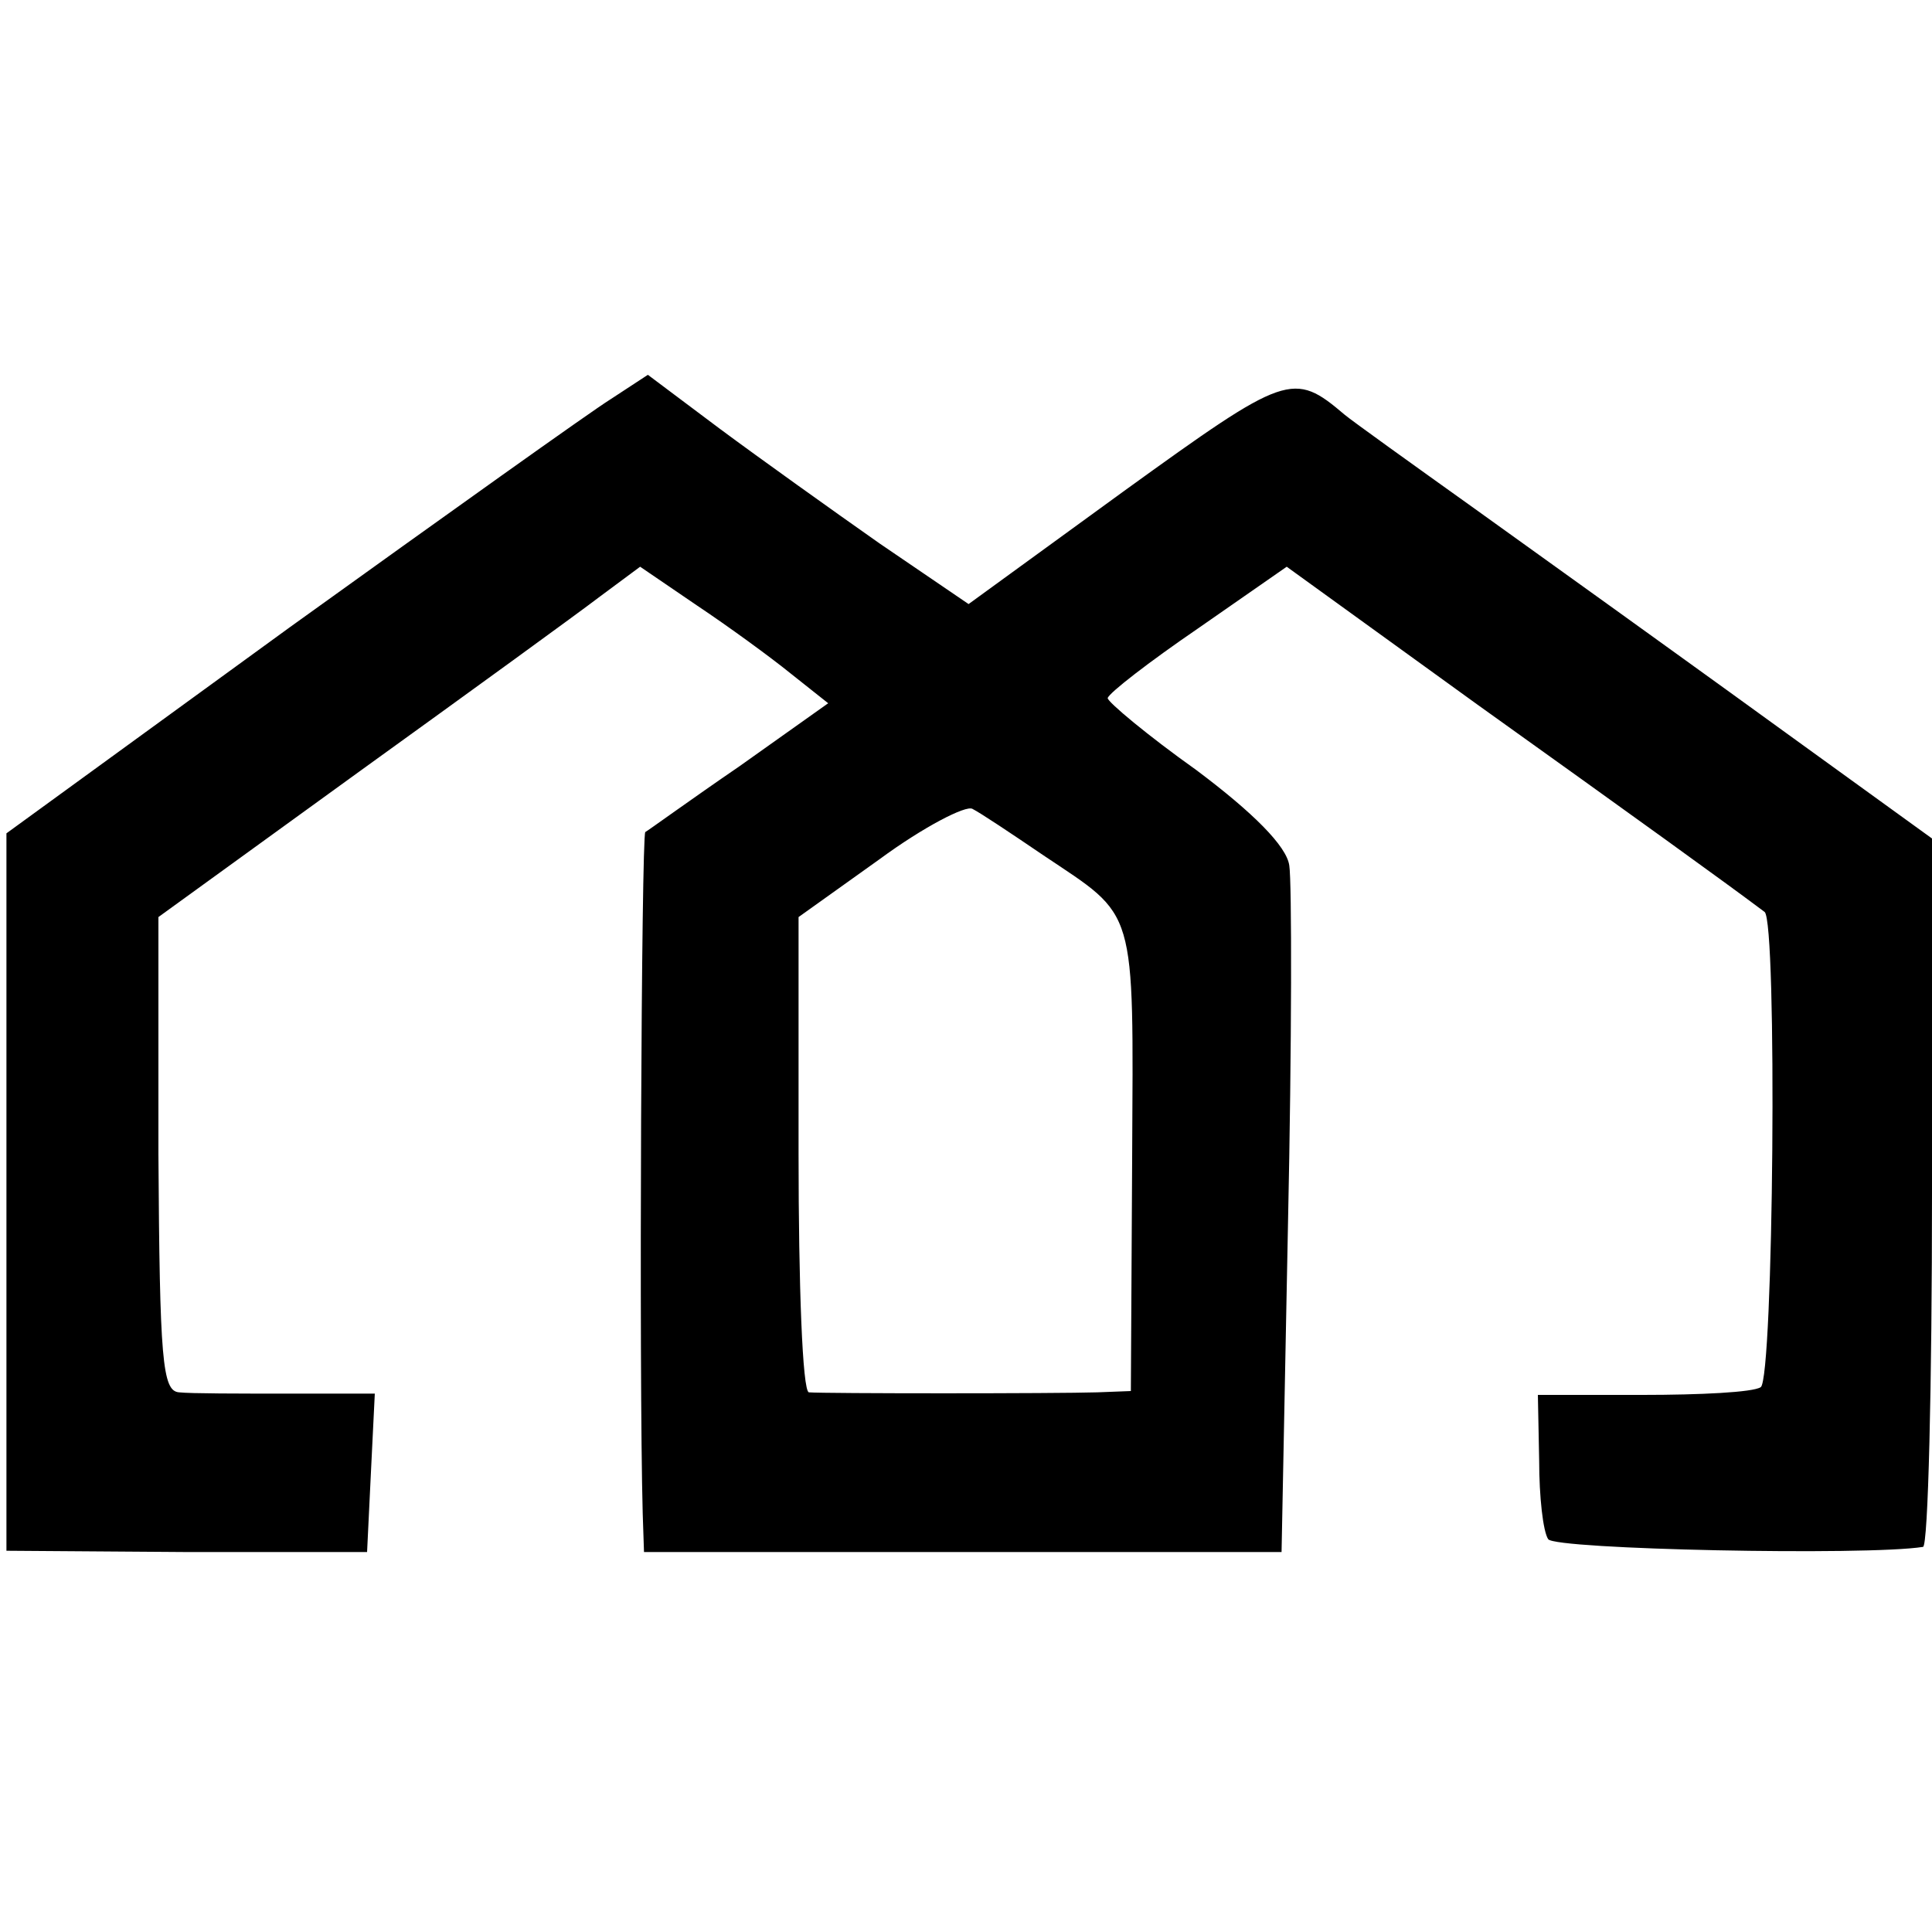
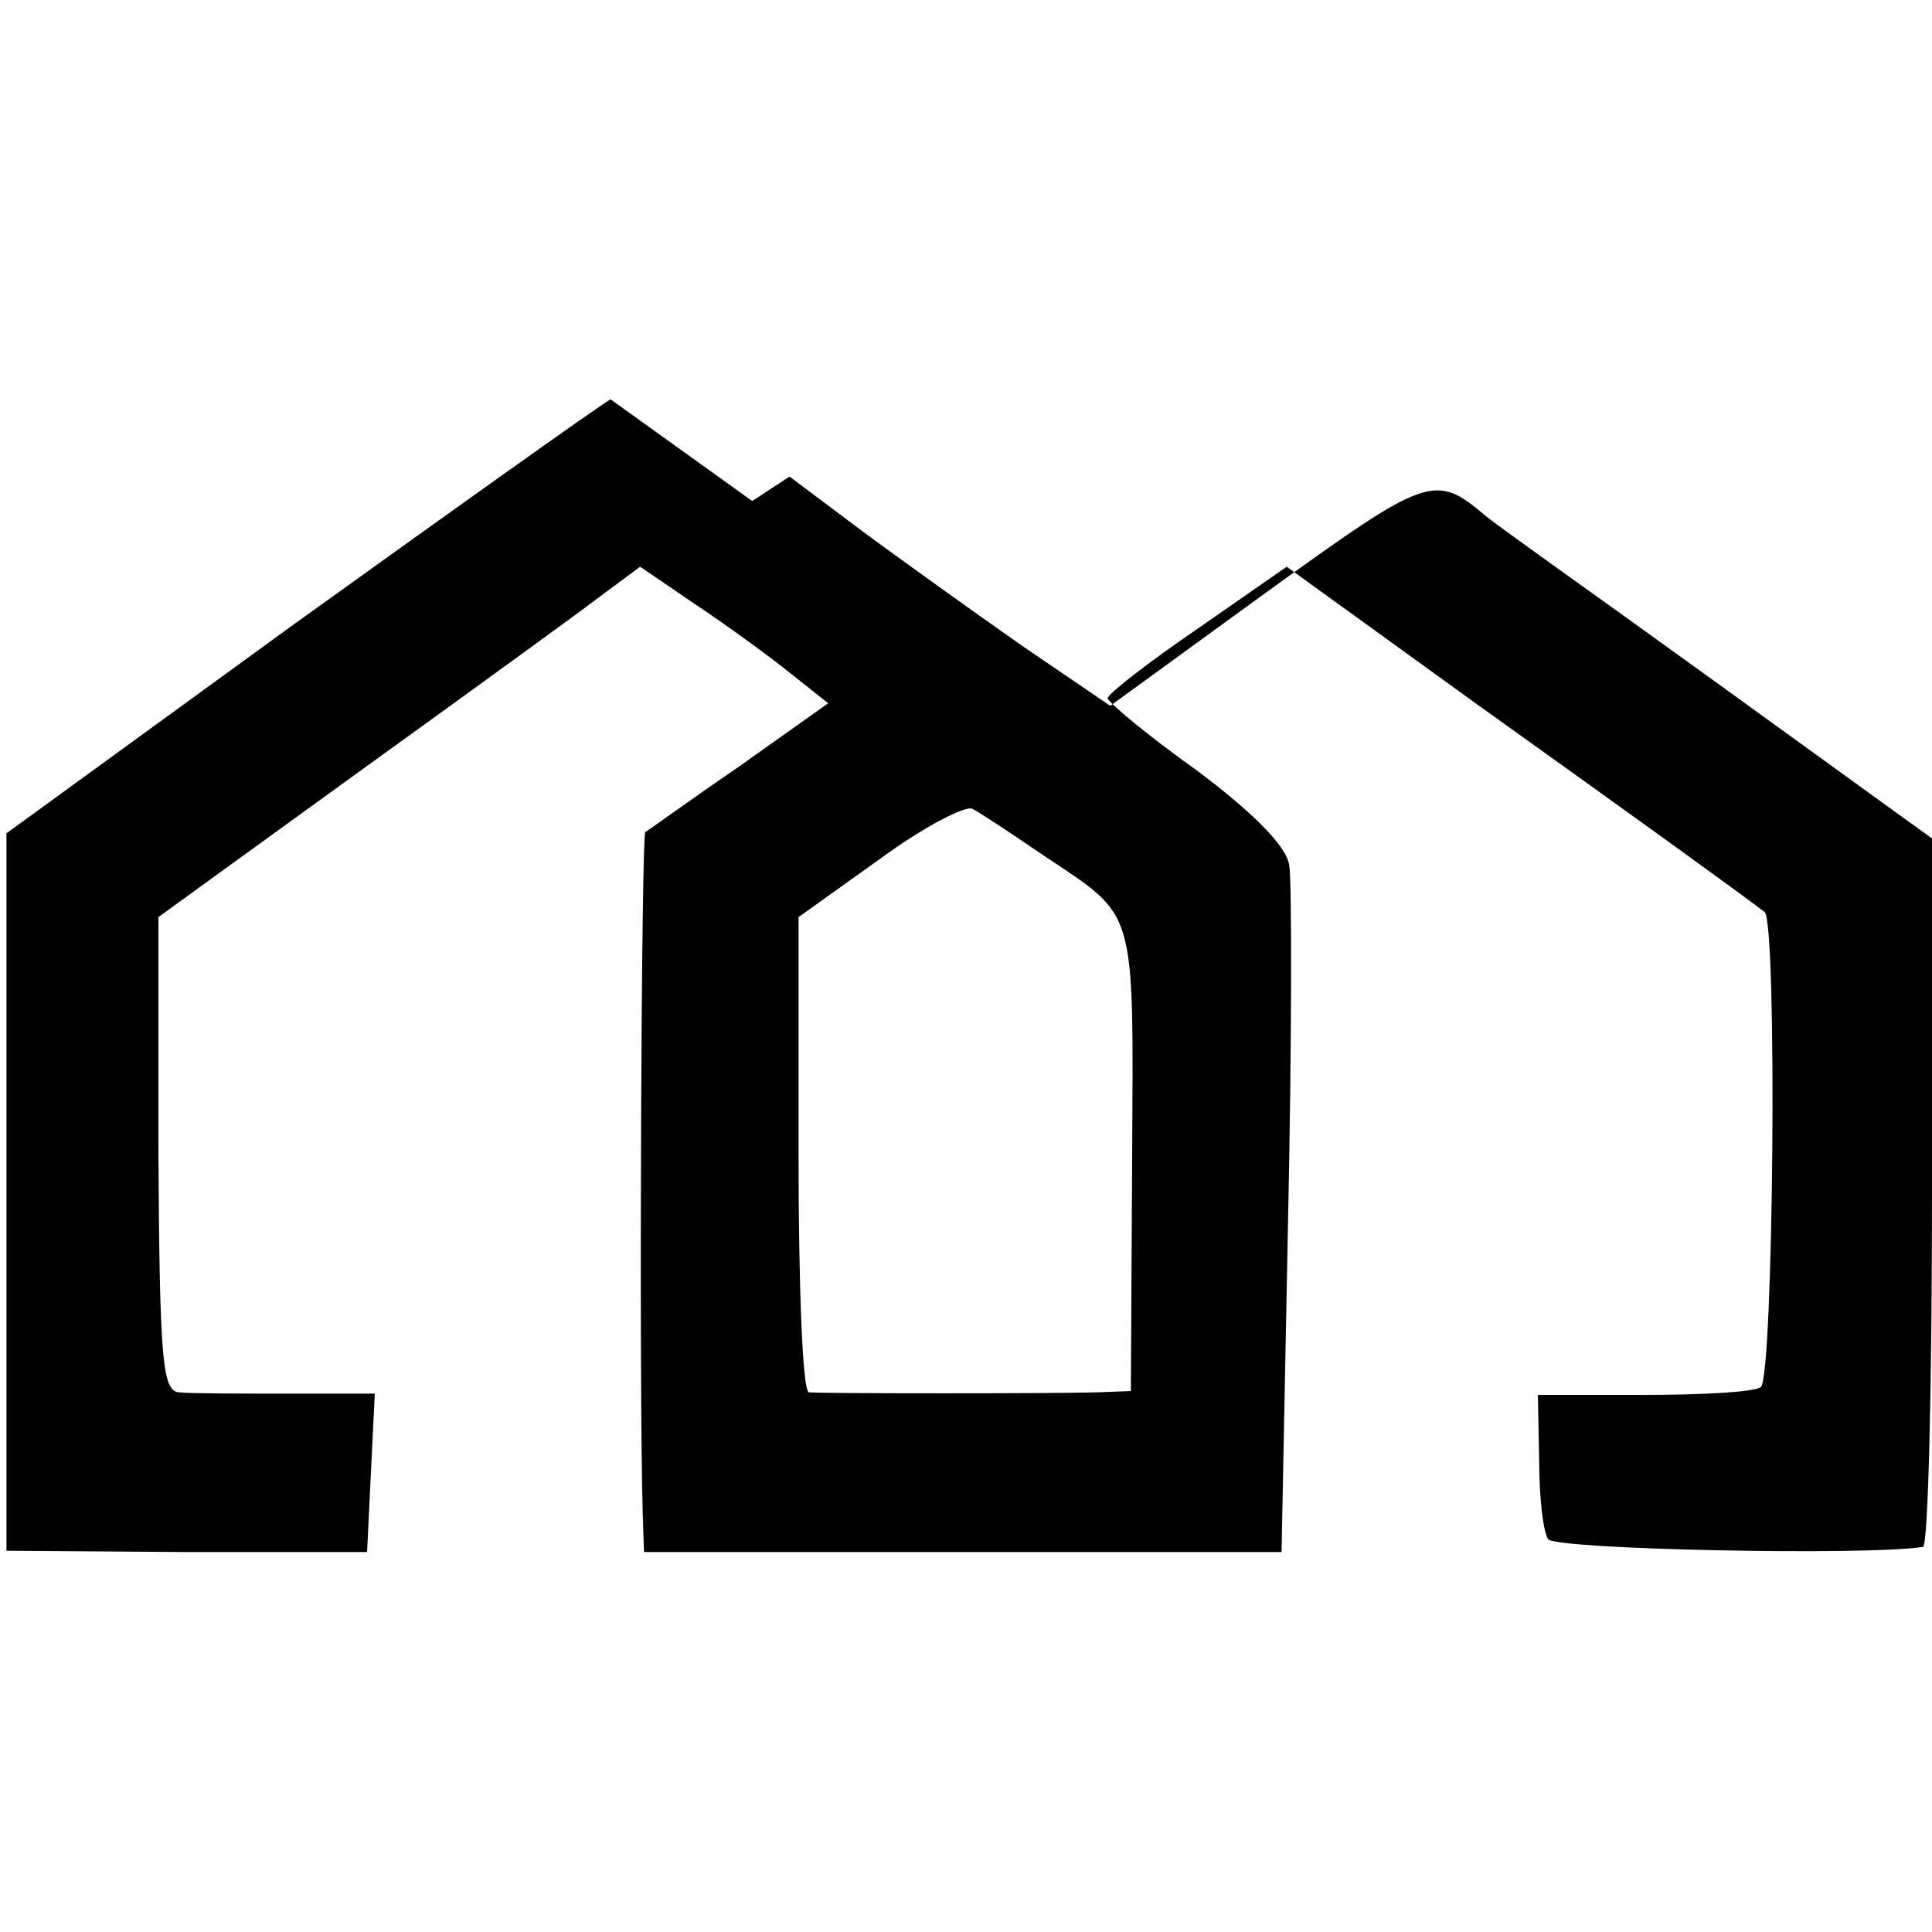
<svg xmlns="http://www.w3.org/2000/svg" version="1.0" width="150pt" height="150pt" viewBox="0 0 150 150">
  <g transform="translate(0,150) scale(0.1,-0.1)" fill="#000" stroke="none">
-     <path d="M474 1190c-16-10-128-90-249-177L5 853V574 296l140-1h140l3 62 3 61h-68c-37 0-75 0-84 1-13 1-15 25-16 185v184l156 113c86 62 170 123 187 136l31 23 44-30c24-16 57-40 73-53l29-23-69-49c-38-26-71-50-73-51-3-3-5-419-2-529l1-30h247 248l5 255c3 140 3 266 1 278-2 15-28 41-72 74-38 27-69 53-69 56 1 4 32 28 70 54l69 48 148-107c123-88 191-137 223-161 10-7 7-363-3-369-6-4-47-6-92-6h-81l1-51c0-28 3-55 7-61 5-8 247-13 291-6 4 0 7 125 7 276v274l-112 81c-62 45-122 88-133 96s-60 43-110 79c-49 35-95 68-101 73-40 34-45 32-171-59l-121-88-69 47c-37 26-93 66-124 89l-56 42-29-19zm336-354c73-49 70-37 69-235l-1-181-26-1c-31-1-213-1-224 0-5 1-8 84-8 185v184l63 45c34 25 67 42 72 39 6-3 30-19 55-36z" />
+     <path d="M474 1190c-16-10-128-90-249-177L5 853V574 296l140-1h140l3 62 3 61h-68c-37 0-75 0-84 1-13 1-15 25-16 185v184l156 113c86 62 170 123 187 136l31 23 44-30c24-16 57-40 73-53l29-23-69-49c-38-26-71-50-73-51-3-3-5-419-2-529l1-30h247 248l5 255c3 140 3 266 1 278-2 15-28 41-72 74-38 27-69 53-69 56 1 4 32 28 70 54l69 48 148-107c123-88 191-137 223-161 10-7 7-363-3-369-6-4-47-6-92-6h-81l1-51c0-28 3-55 7-61 5-8 247-13 291-6 4 0 7 125 7 276v274l-112 81c-62 45-122 88-133 96c-49 35-95 68-101 73-40 34-45 32-171-59l-121-88-69 47c-37 26-93 66-124 89l-56 42-29-19zm336-354c73-49 70-37 69-235l-1-181-26-1c-31-1-213-1-224 0-5 1-8 84-8 185v184l63 45c34 25 67 42 72 39 6-3 30-19 55-36z" />
  </g>
</svg>